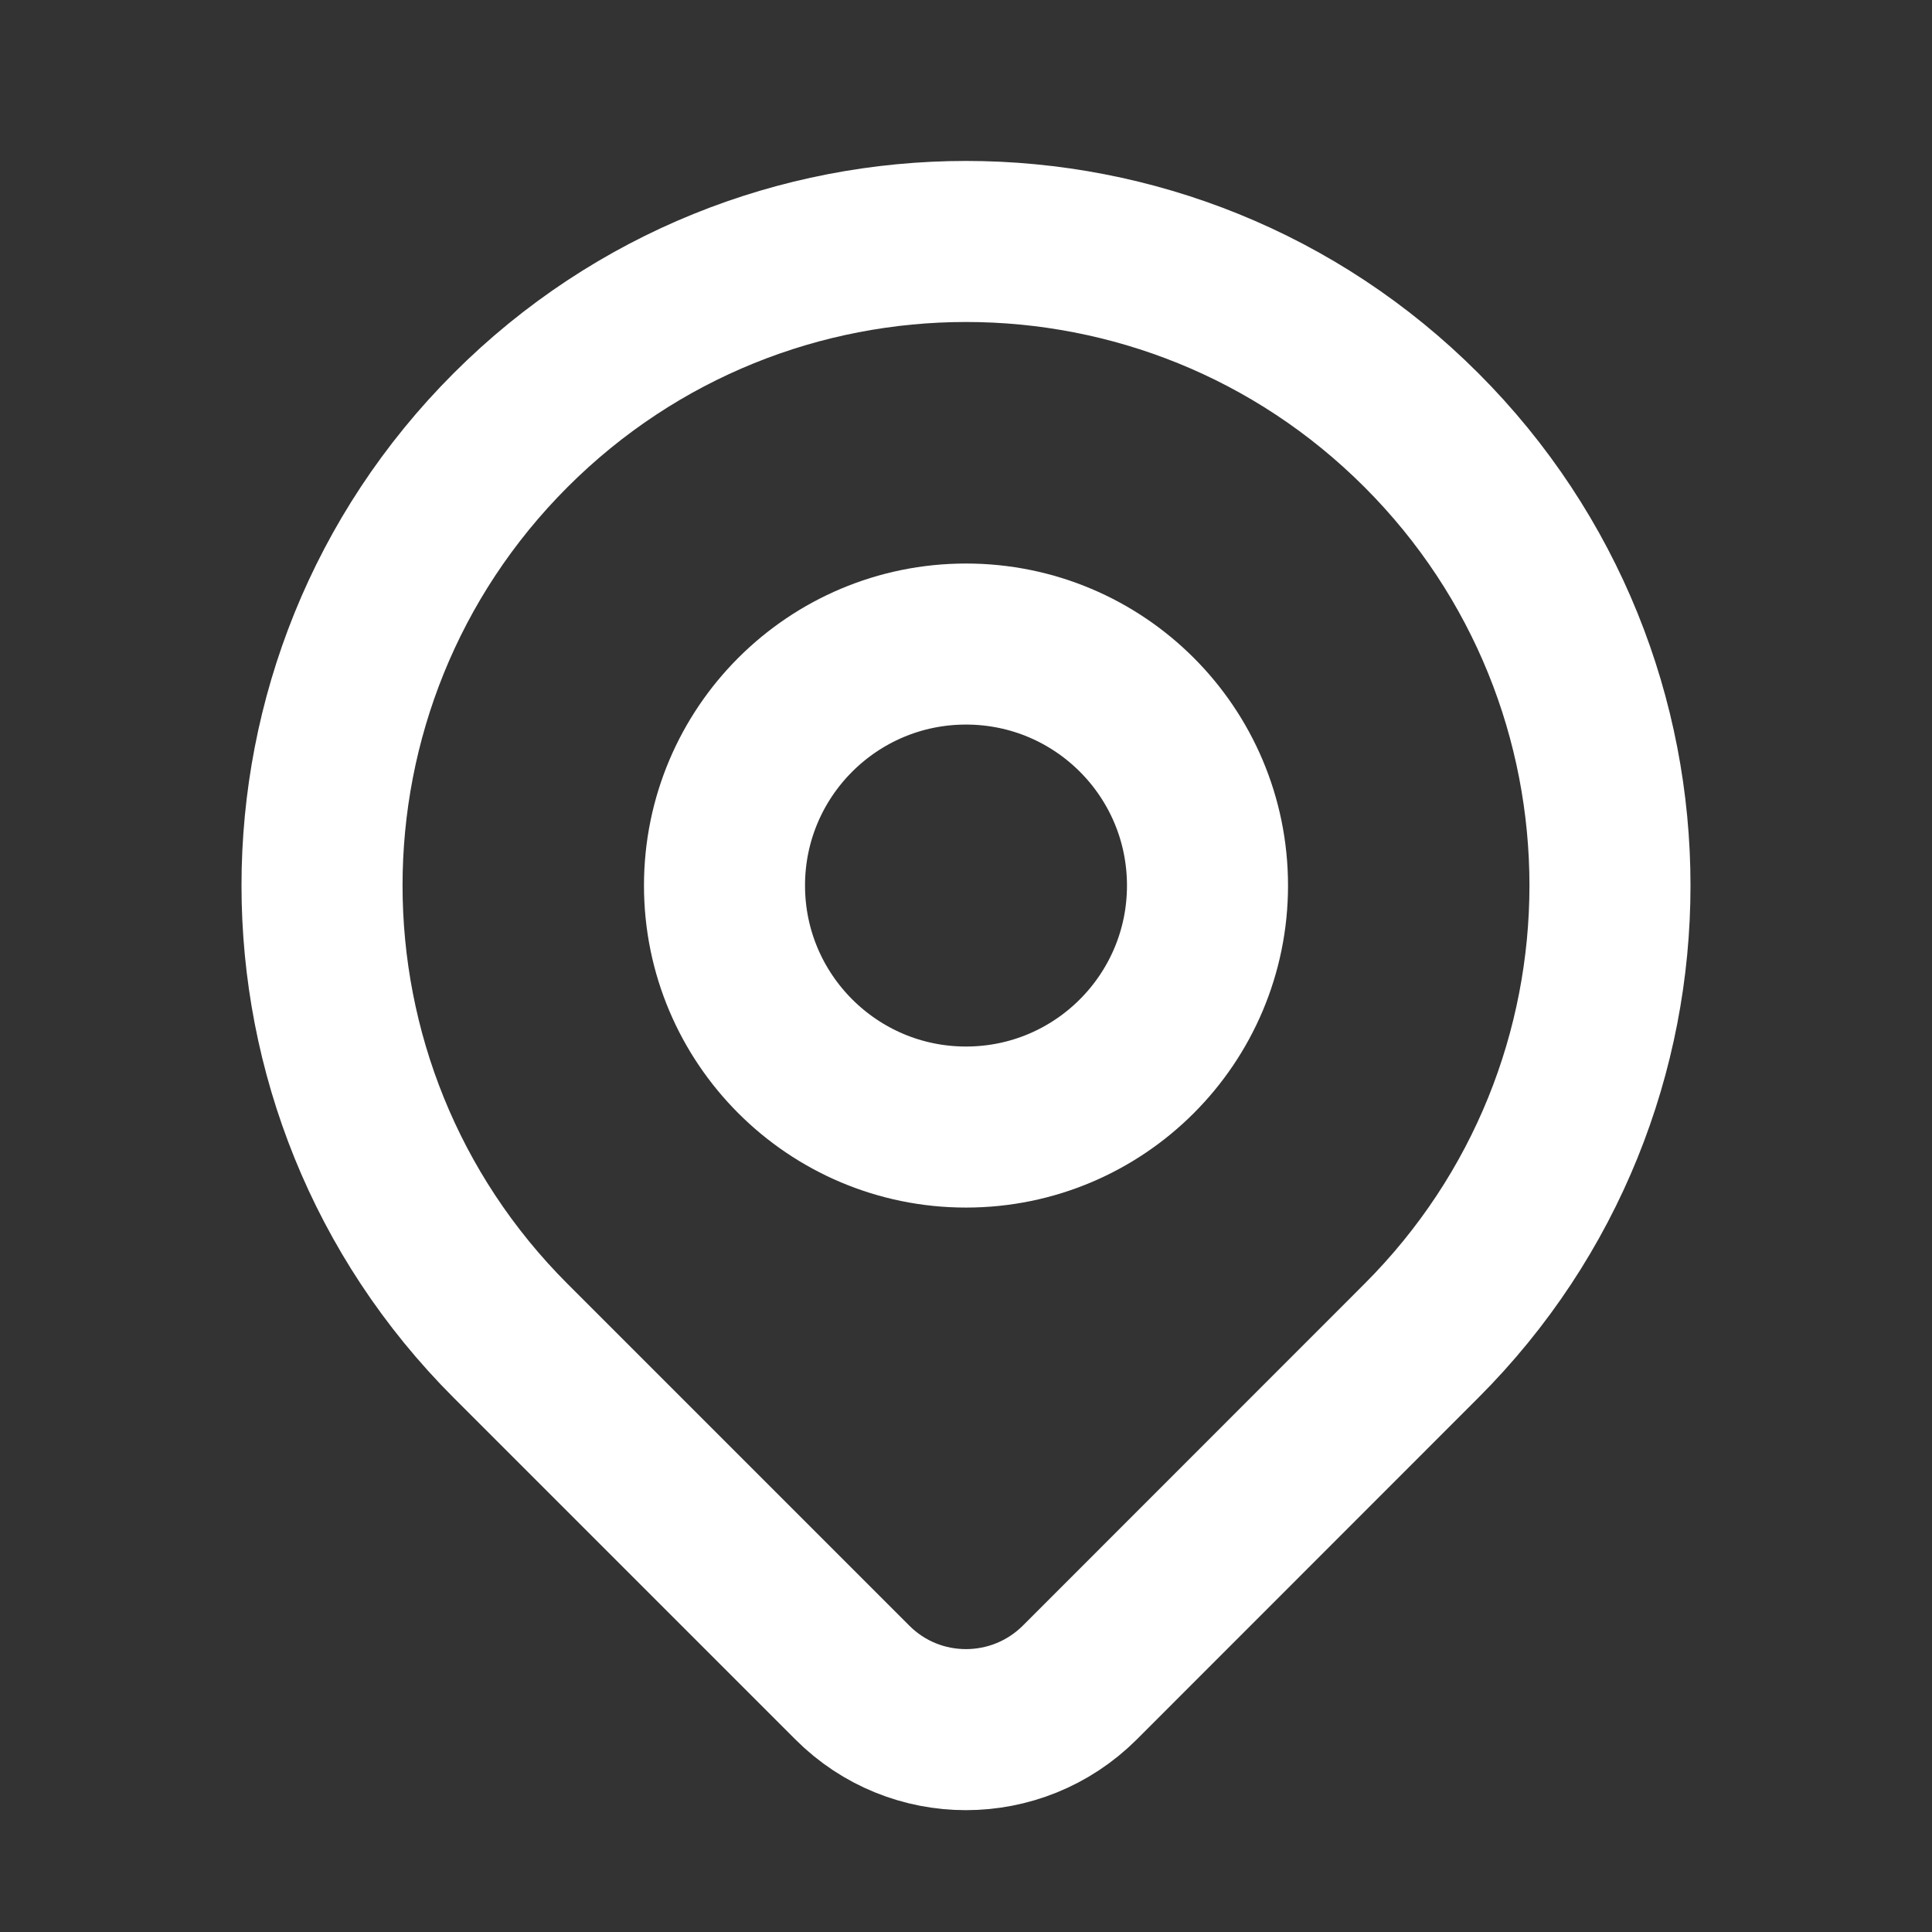
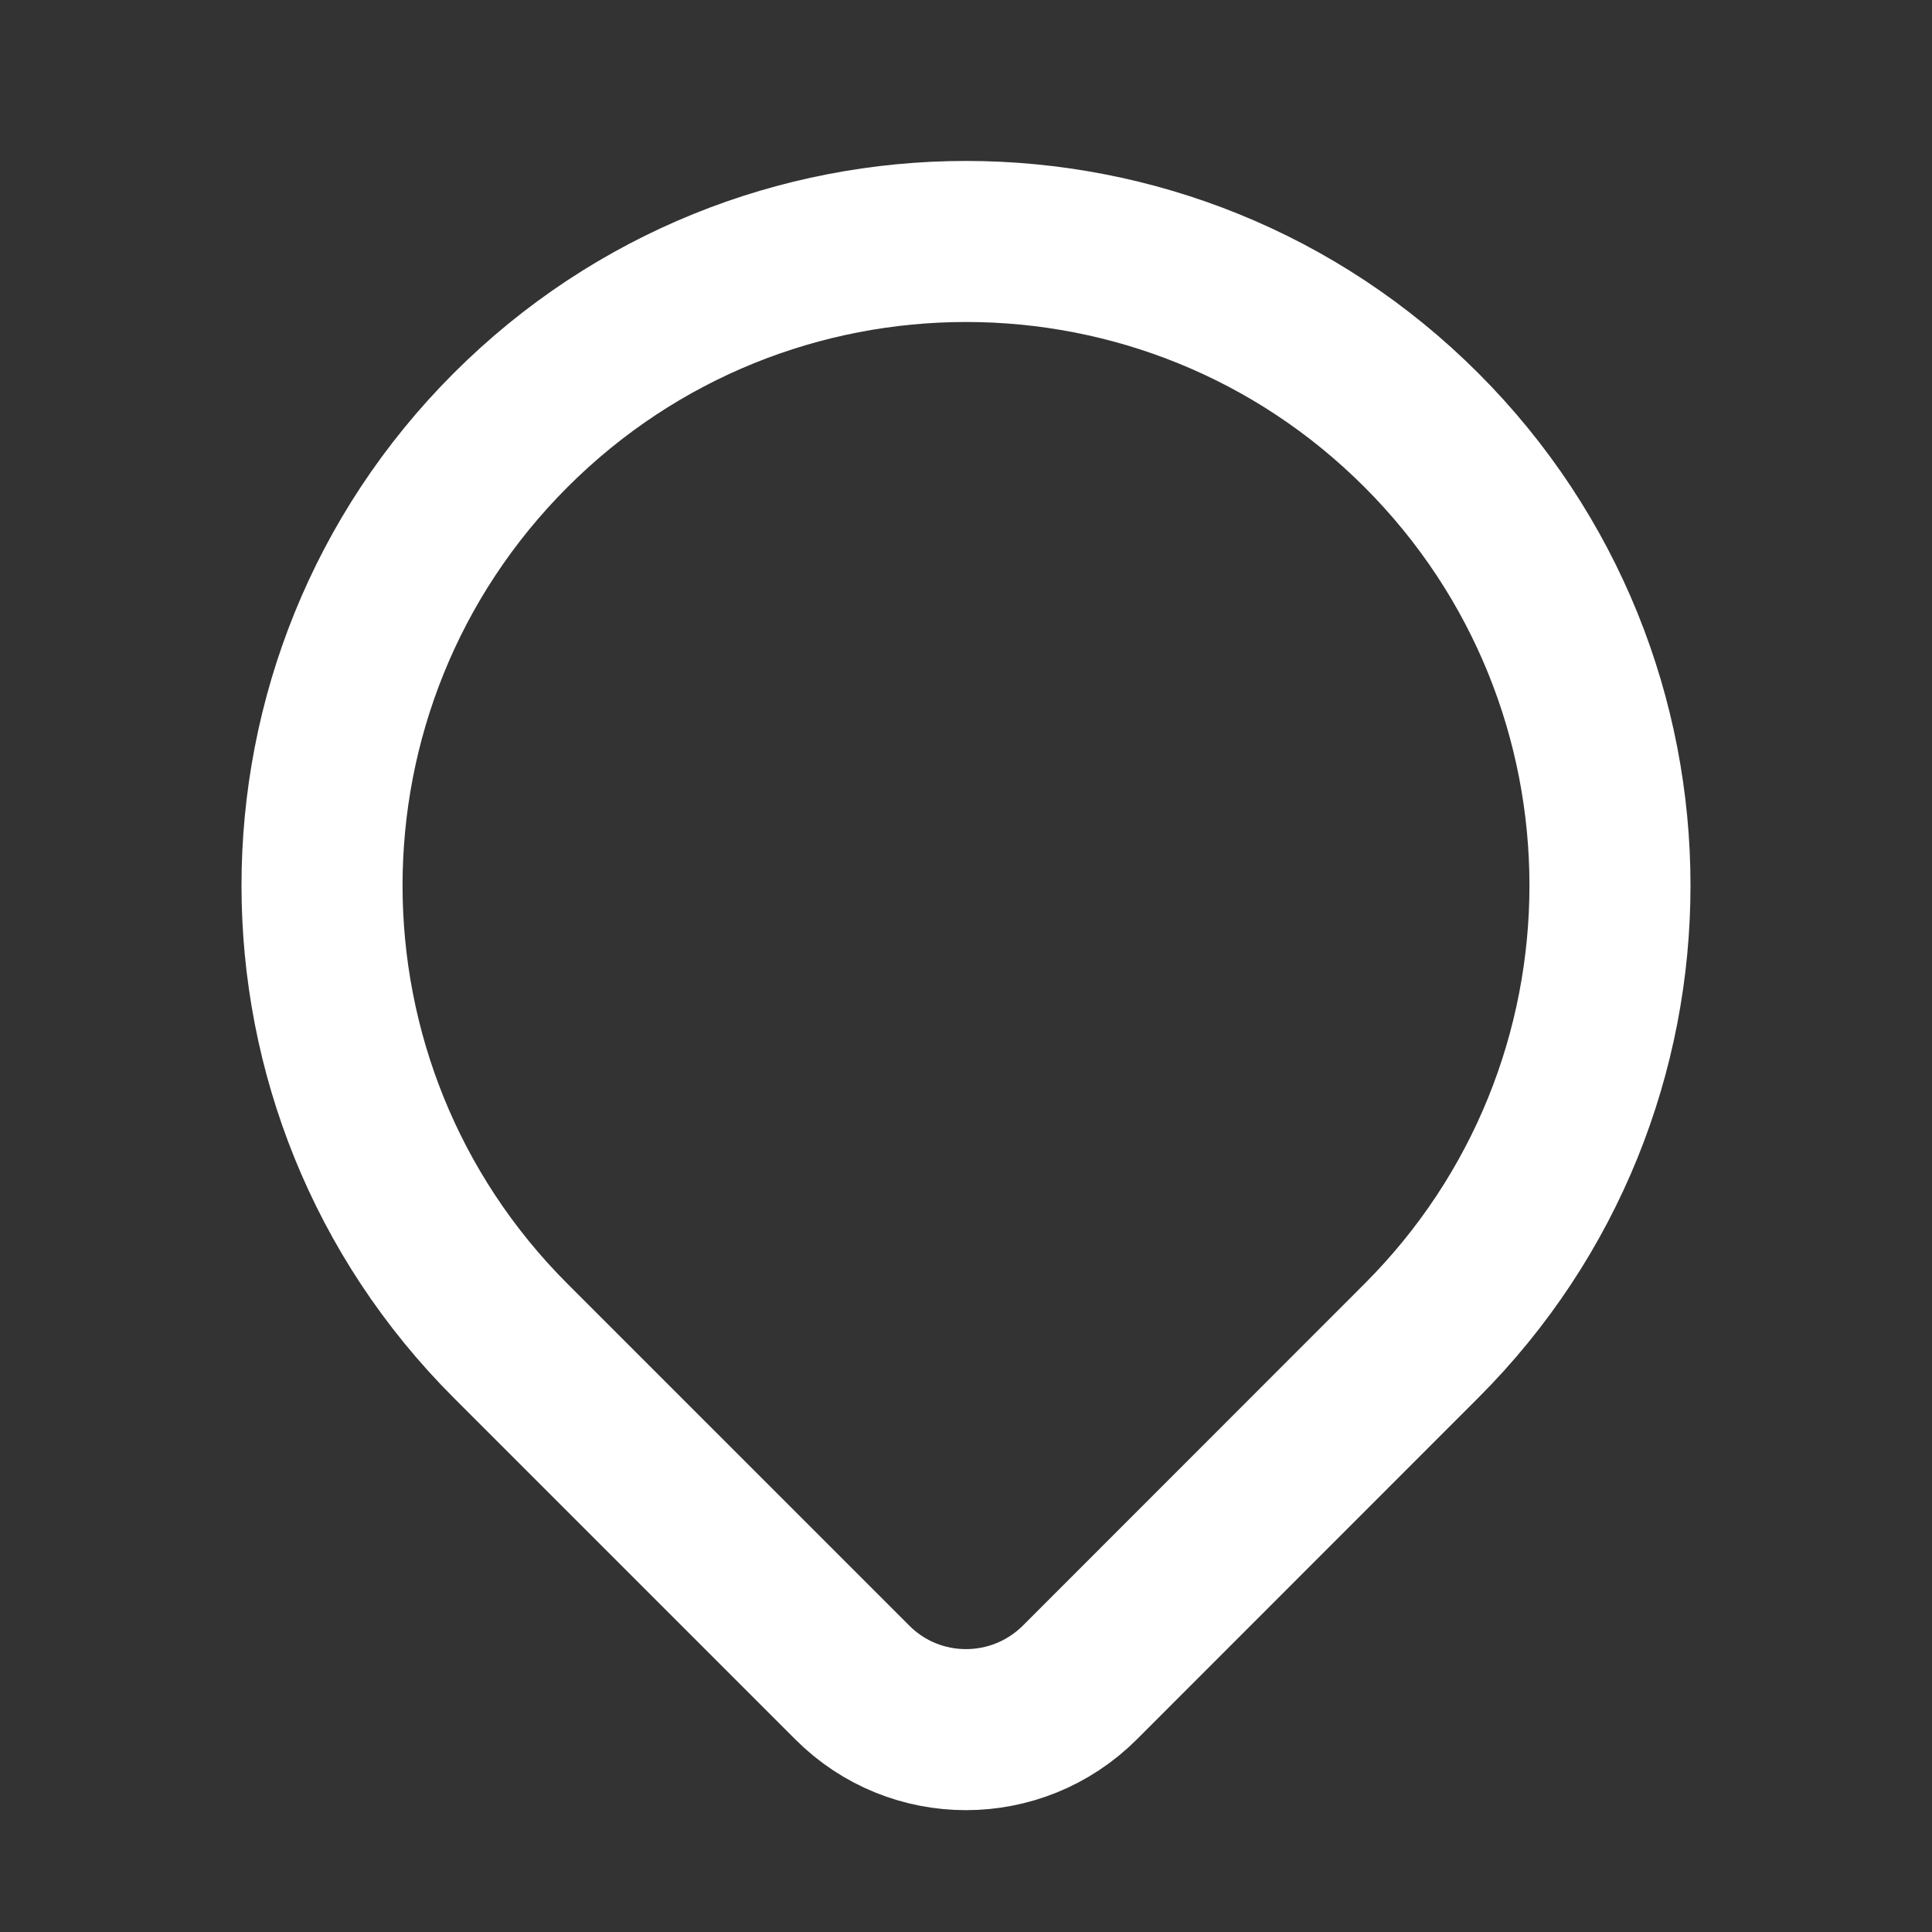
<svg xmlns="http://www.w3.org/2000/svg" width="14" height="14" viewBox="0 0 14 14" fill="none">
  <rect x="0" y="0" width="14" height="14" fill="#333333" stroke="none" />
-   <path d="M10.3 9.716C9.754 10.263 8.611 11.405 7.825 12.192C7.369 12.647 6.631 12.648 6.176 12.192C5.403 11.419 4.283 10.299 3.7 9.716C1.878 7.894 1.878 4.939 3.7 3.117C5.523 1.294 8.478 1.294 10.3 3.117C12.122 4.939 12.122 7.894 10.3 9.716Z" stroke="white" stroke-width="1.167" stroke-linecap="round" stroke-linejoin="round" />
-   <path d="M8.75 6.417C8.75 7.383 7.967 8.167 7 8.167C6.034 8.167 5.25 7.383 5.25 6.417C5.25 5.45 6.034 4.667 7 4.667C7.967 4.667 8.75 5.45 8.75 6.417Z" stroke="white" stroke-width="1.167" stroke-linecap="round" stroke-linejoin="round" />
+   <path d="M10.3 9.716C9.754 10.263 8.611 11.405 7.825 12.192C7.369 12.647 6.631 12.648 6.176 12.192C5.403 11.419 4.283 10.299 3.7 9.716C1.878 7.894 1.878 4.939 3.7 3.117C5.523 1.294 8.478 1.294 10.3 3.117C12.122 4.939 12.122 7.894 10.3 9.716" stroke="white" stroke-width="1.167" stroke-linecap="round" stroke-linejoin="round" />
</svg>